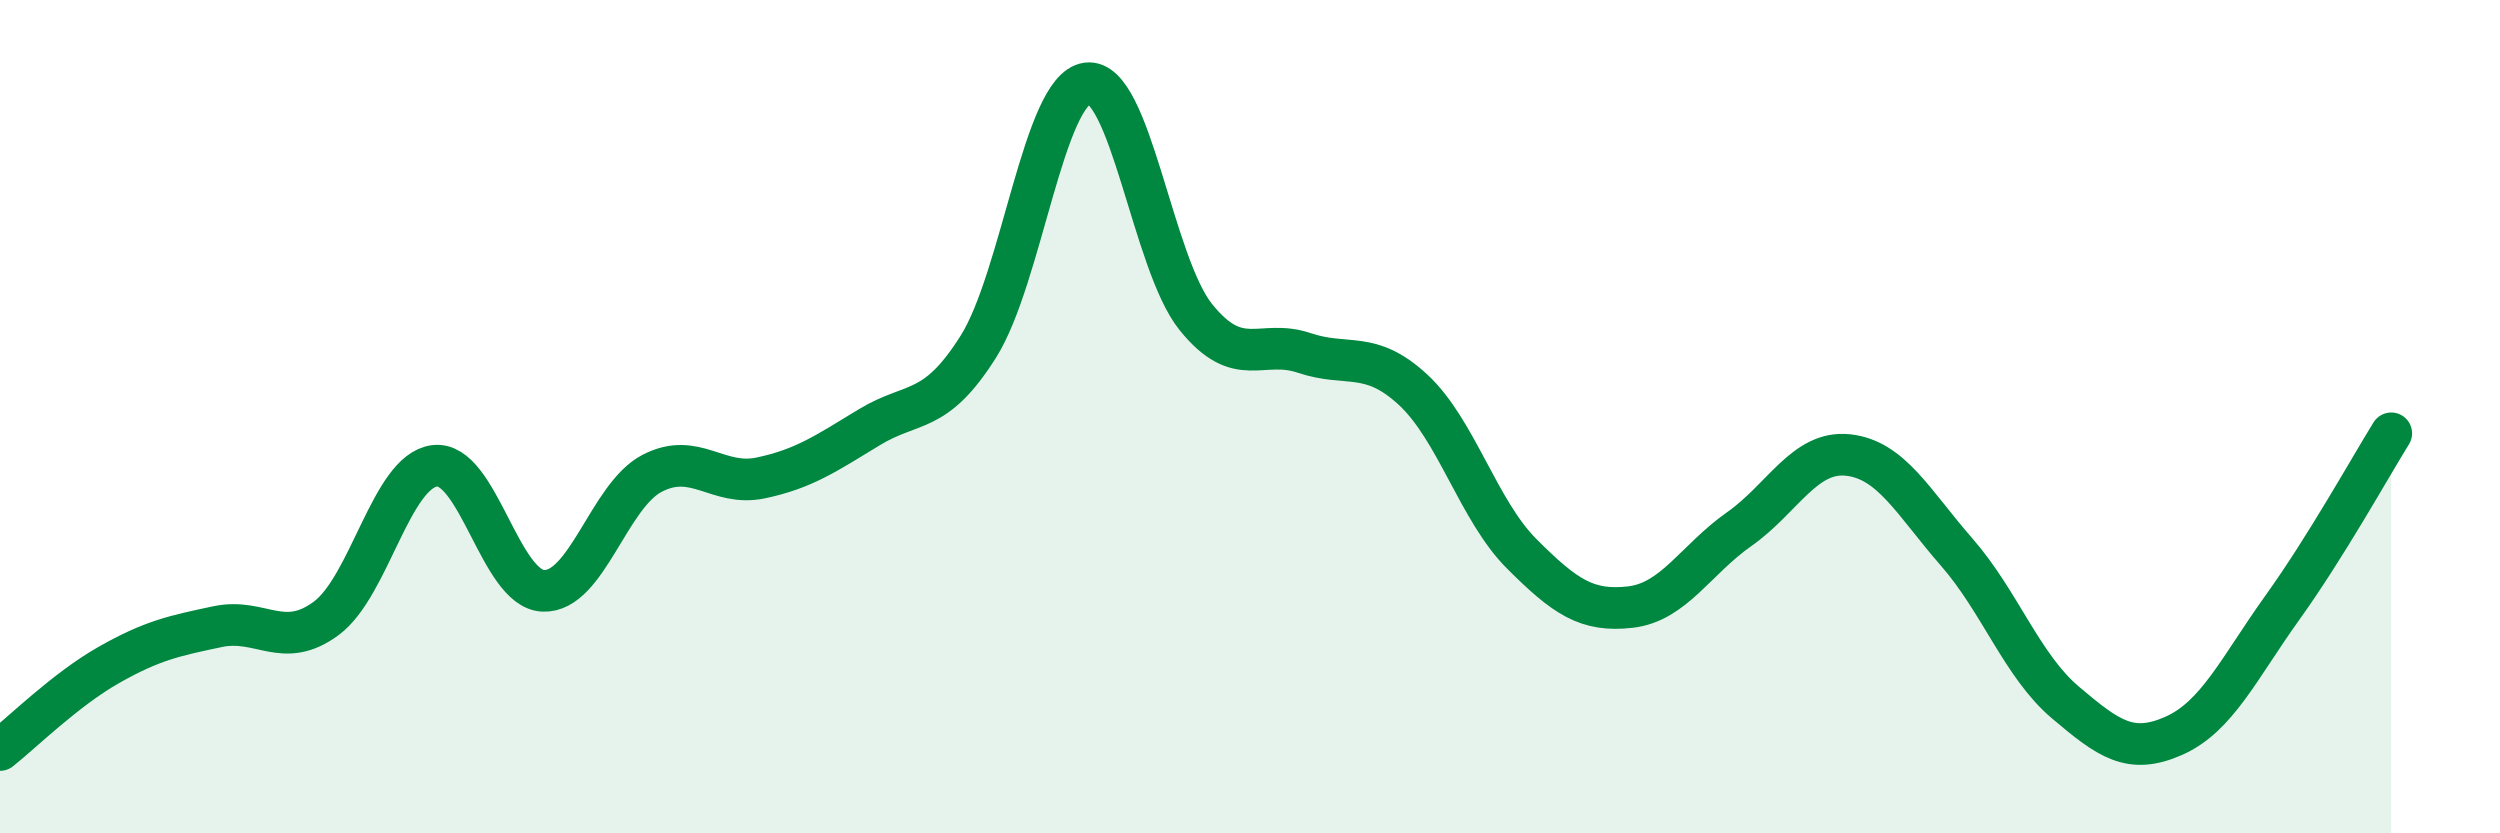
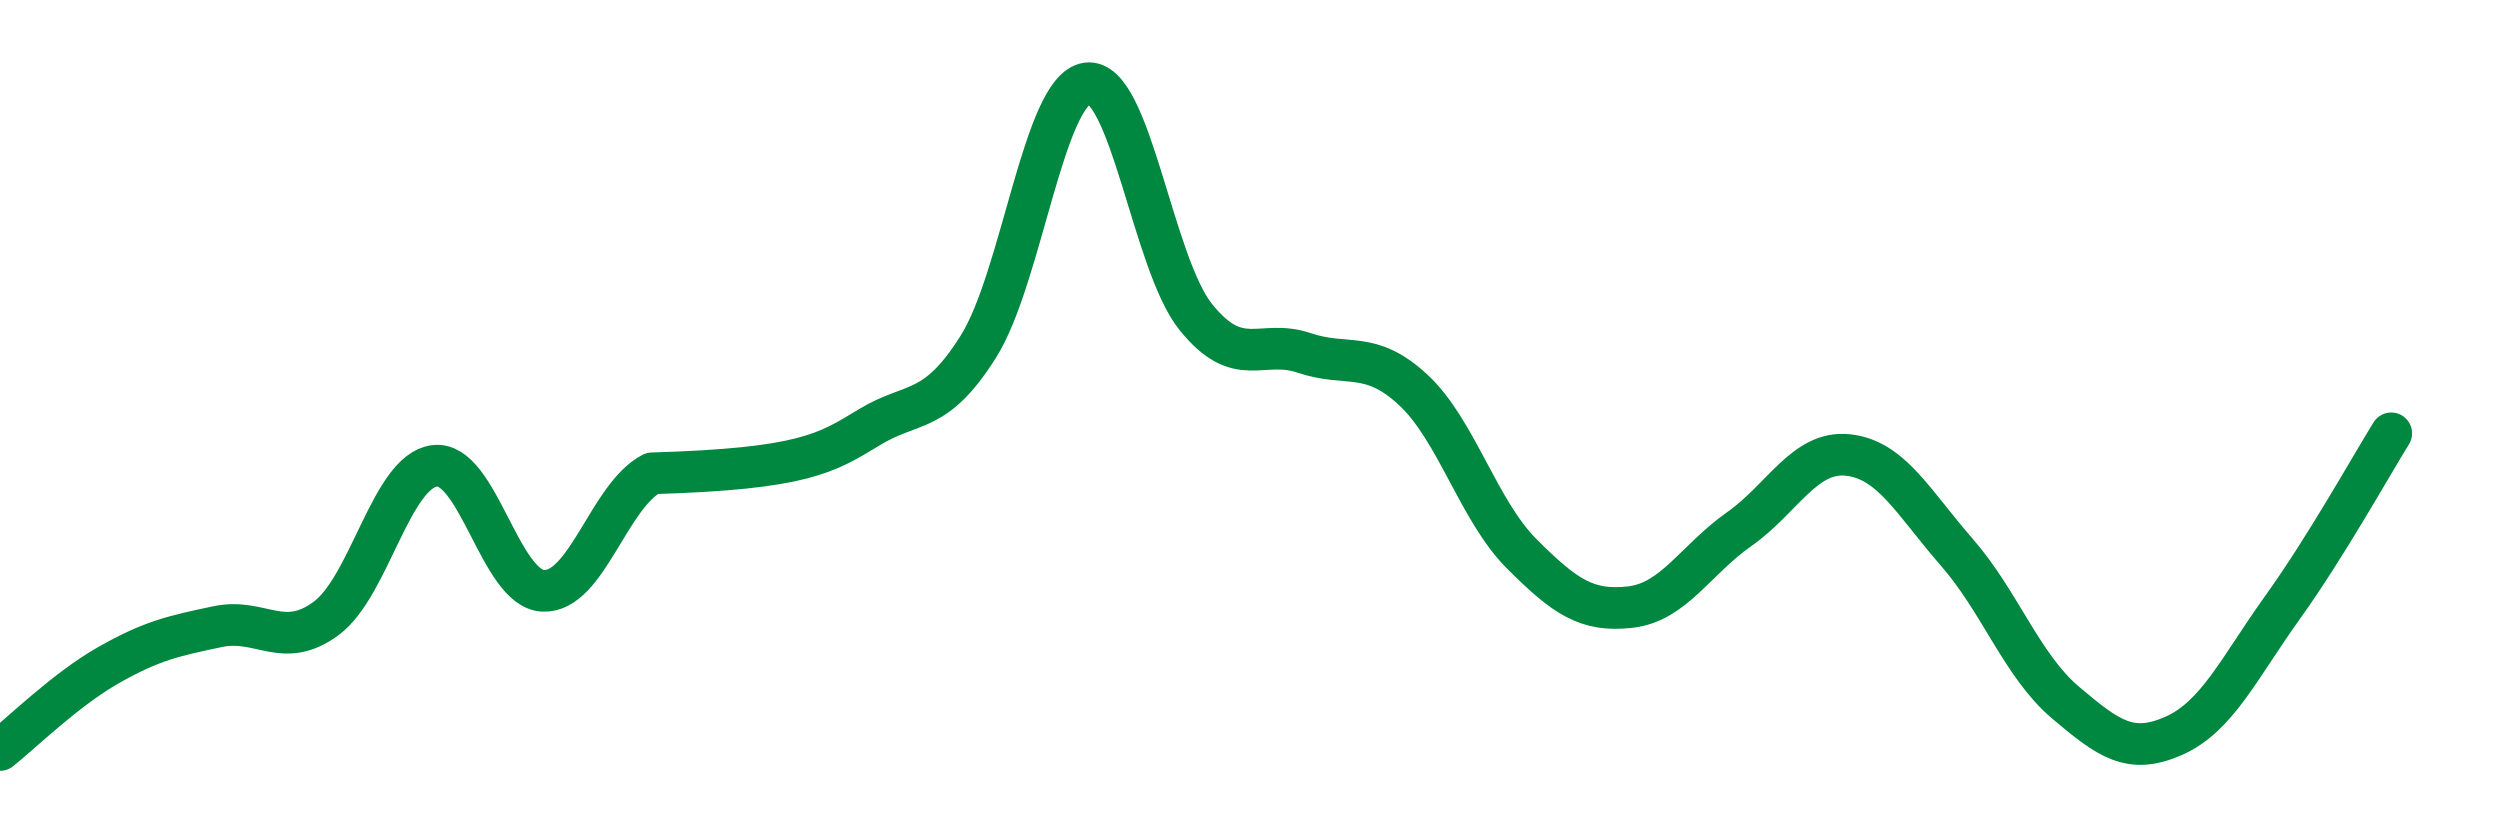
<svg xmlns="http://www.w3.org/2000/svg" width="60" height="20" viewBox="0 0 60 20">
-   <path d="M 0,18 C 0.52,17.59 1.57,16.55 2.61,15.96 C 3.65,15.37 4.18,15.26 5.22,15.04 C 6.26,14.82 6.79,15.61 7.83,14.84 C 8.87,14.07 9.39,11.31 10.43,11.18 C 11.47,11.05 12,14.14 13.04,14.18 C 14.08,14.22 14.61,11.9 15.65,11.36 C 16.69,10.82 17.22,11.69 18.26,11.47 C 19.3,11.25 19.83,10.88 20.87,10.25 C 21.91,9.62 22.44,9.97 23.48,8.32 C 24.52,6.67 25.05,2.14 26.09,2 C 27.13,1.86 27.66,6.32 28.7,7.61 C 29.74,8.9 30.26,8.12 31.3,8.47 C 32.34,8.82 32.87,8.39 33.91,9.35 C 34.95,10.31 35.48,12.25 36.52,13.29 C 37.56,14.33 38.09,14.69 39.13,14.57 C 40.17,14.45 40.7,13.43 41.74,12.7 C 42.78,11.97 43.31,10.81 44.35,10.92 C 45.39,11.03 45.92,12.06 46.96,13.25 C 48,14.44 48.53,15.98 49.57,16.86 C 50.61,17.74 51.13,18.12 52.17,17.66 C 53.21,17.2 53.74,16.03 54.78,14.58 C 55.82,13.13 56.87,11.24 57.39,10.4L57.39 20L0 20Z" fill="#008740" opacity="0.1" stroke-linecap="round" stroke-linejoin="round" />
-   <path d="M 0,18 C 0.52,17.59 1.57,16.55 2.61,15.96 C 3.65,15.37 4.18,15.26 5.22,15.04 C 6.26,14.82 6.79,15.61 7.83,14.84 C 8.87,14.07 9.39,11.31 10.43,11.18 C 11.47,11.05 12,14.14 13.04,14.18 C 14.08,14.22 14.61,11.9 15.65,11.36 C 16.69,10.82 17.22,11.69 18.26,11.47 C 19.3,11.25 19.83,10.88 20.87,10.25 C 21.91,9.62 22.44,9.97 23.48,8.32 C 24.52,6.67 25.05,2.14 26.09,2 C 27.13,1.86 27.66,6.32 28.7,7.61 C 29.74,8.9 30.26,8.12 31.3,8.47 C 32.34,8.82 32.87,8.39 33.91,9.35 C 34.95,10.31 35.48,12.25 36.52,13.29 C 37.56,14.33 38.09,14.69 39.13,14.57 C 40.17,14.45 40.7,13.43 41.74,12.7 C 42.78,11.97 43.31,10.81 44.35,10.92 C 45.39,11.03 45.92,12.06 46.96,13.25 C 48,14.44 48.53,15.98 49.57,16.86 C 50.61,17.74 51.13,18.12 52.17,17.66 C 53.21,17.2 53.74,16.03 54.78,14.58 C 55.82,13.13 56.87,11.24 57.39,10.4" stroke="#008740" stroke-width="1" fill="none" stroke-linecap="round" stroke-linejoin="round" />
+   <path d="M 0,18 C 0.52,17.59 1.57,16.55 2.61,15.96 C 3.65,15.37 4.18,15.26 5.22,15.04 C 6.26,14.82 6.79,15.61 7.83,14.84 C 8.87,14.07 9.39,11.31 10.43,11.18 C 11.47,11.05 12,14.14 13.04,14.18 C 14.08,14.22 14.61,11.9 15.65,11.36 C 19.3,11.25 19.83,10.88 20.87,10.25 C 21.91,9.62 22.44,9.97 23.48,8.32 C 24.52,6.67 25.05,2.14 26.09,2 C 27.13,1.86 27.66,6.32 28.7,7.61 C 29.74,8.9 30.26,8.12 31.3,8.47 C 32.34,8.82 32.87,8.39 33.91,9.35 C 34.95,10.31 35.48,12.25 36.52,13.29 C 37.56,14.33 38.09,14.69 39.13,14.57 C 40.17,14.45 40.7,13.43 41.74,12.7 C 42.78,11.97 43.31,10.81 44.35,10.92 C 45.39,11.03 45.92,12.06 46.96,13.25 C 48,14.44 48.53,15.98 49.57,16.86 C 50.61,17.74 51.13,18.12 52.17,17.66 C 53.21,17.2 53.74,16.03 54.78,14.58 C 55.82,13.13 56.87,11.24 57.39,10.4" stroke="#008740" stroke-width="1" fill="none" stroke-linecap="round" stroke-linejoin="round" />
</svg>